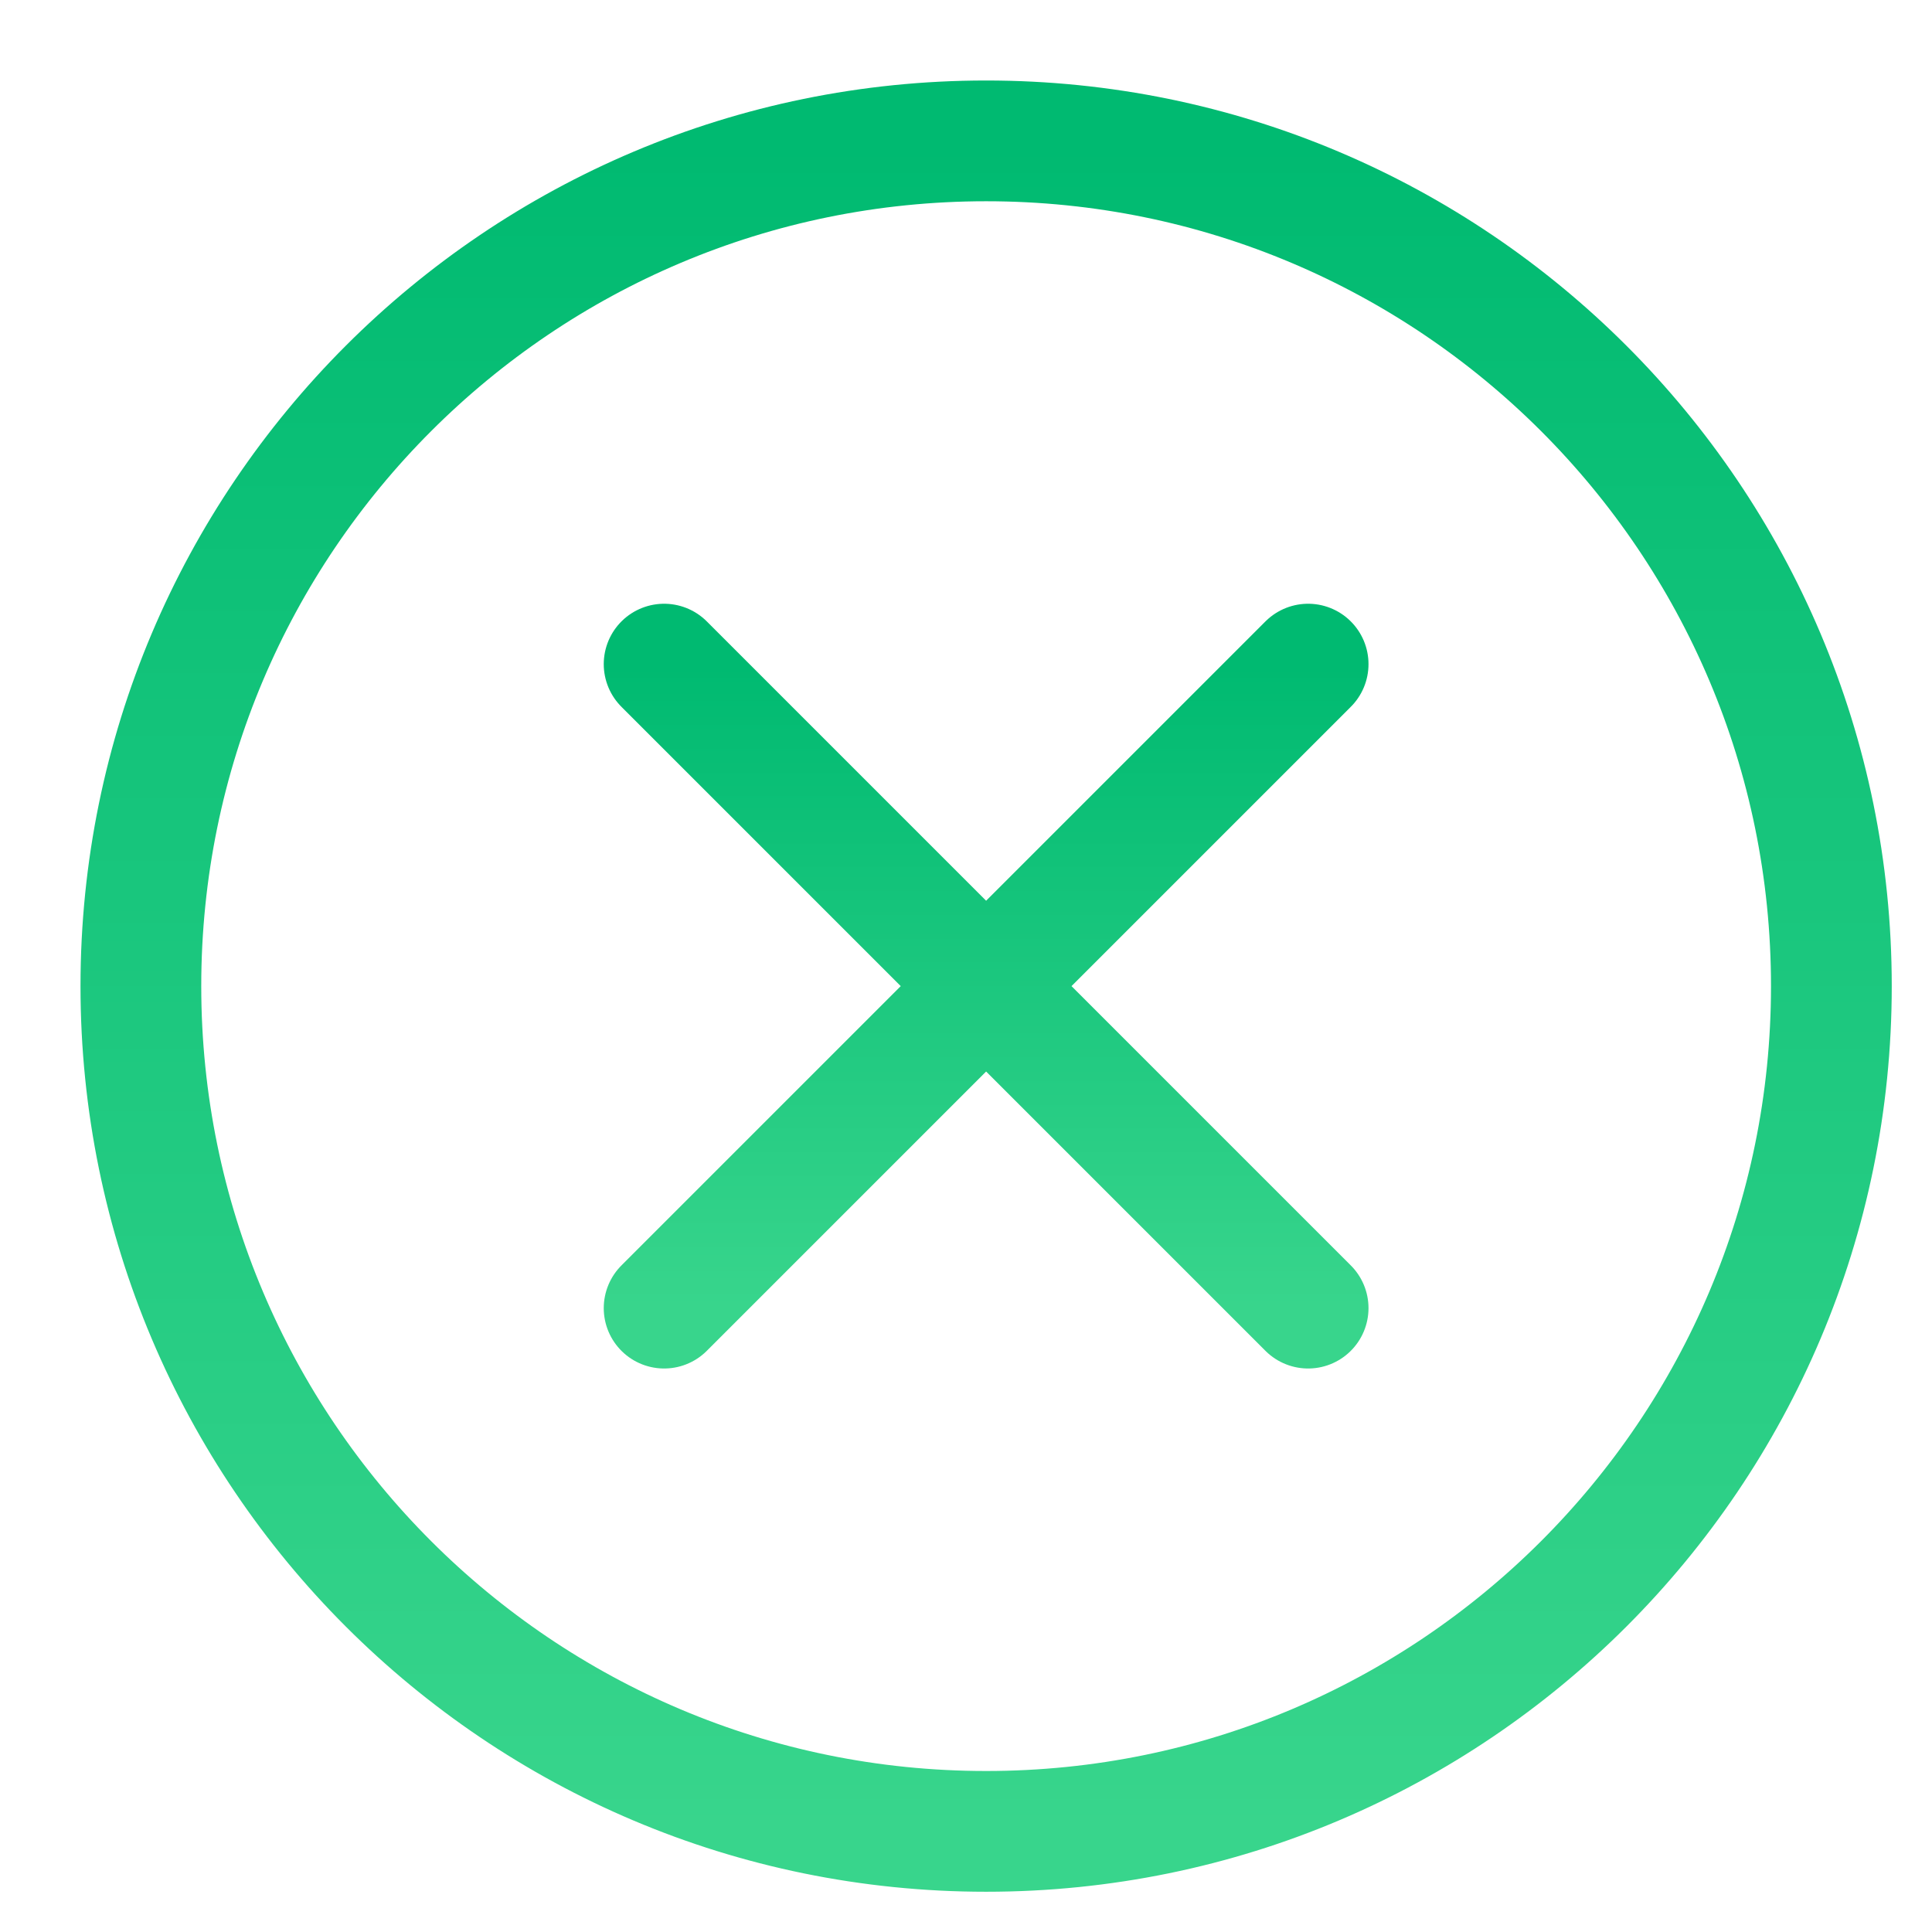
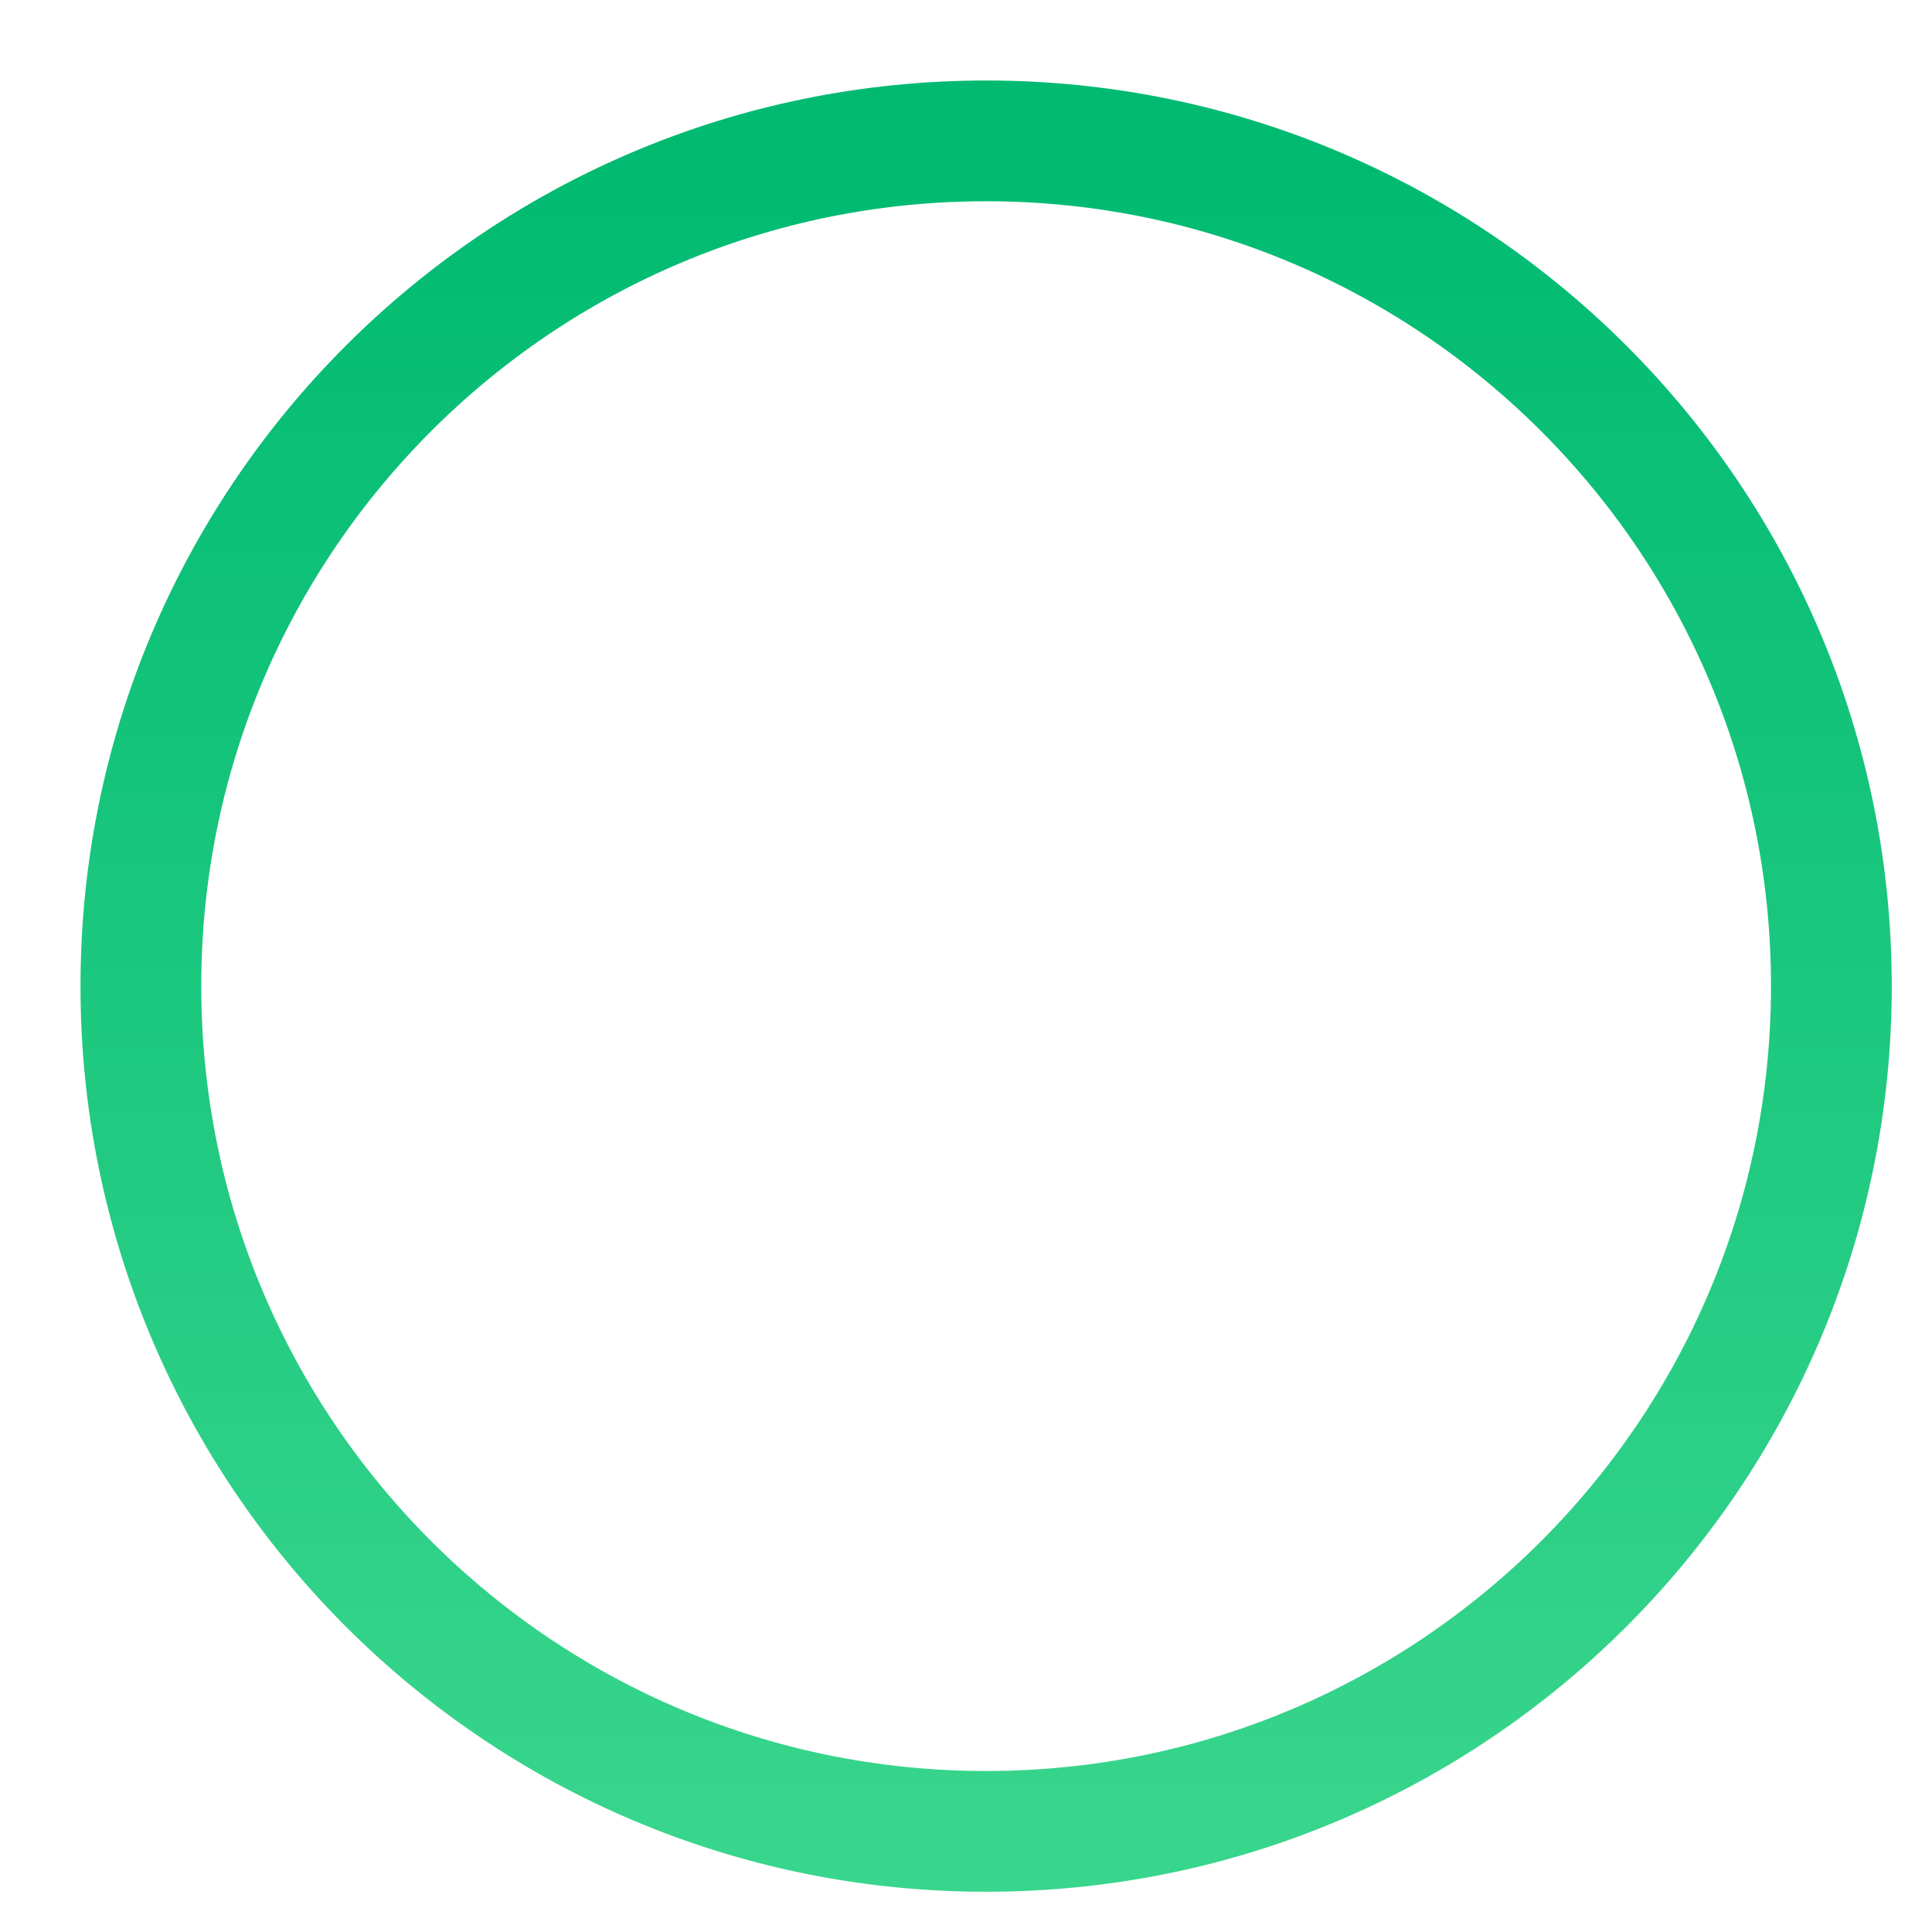
<svg xmlns="http://www.w3.org/2000/svg" width="48" height="48">
  <defs>
    <linearGradient id="gradient-green" x1="0%" x2="0%" y1="0%" y2="100%">
      <stop offset="0%" stop-color="#00BA71" />
      <stop offset="100%" stop-color="#38D58C" />
    </linearGradient>
  </defs>
  <g fill="none" stroke="url(#gradient-green)" stroke-linecap="round" stroke-linejoin="round" stroke-width="3" class="nc-icon-wrapper" transform="translate(.5 .5)">
-     <path d="M32 16 16 32M32 32 16 16" data-color="color-2" />
    <path d="M24 45c11.598 0 21-9.402 21-21S35.598 3 24 3 3 12.402 3 24s9.402 21 21 21" />
  </g>
</svg>